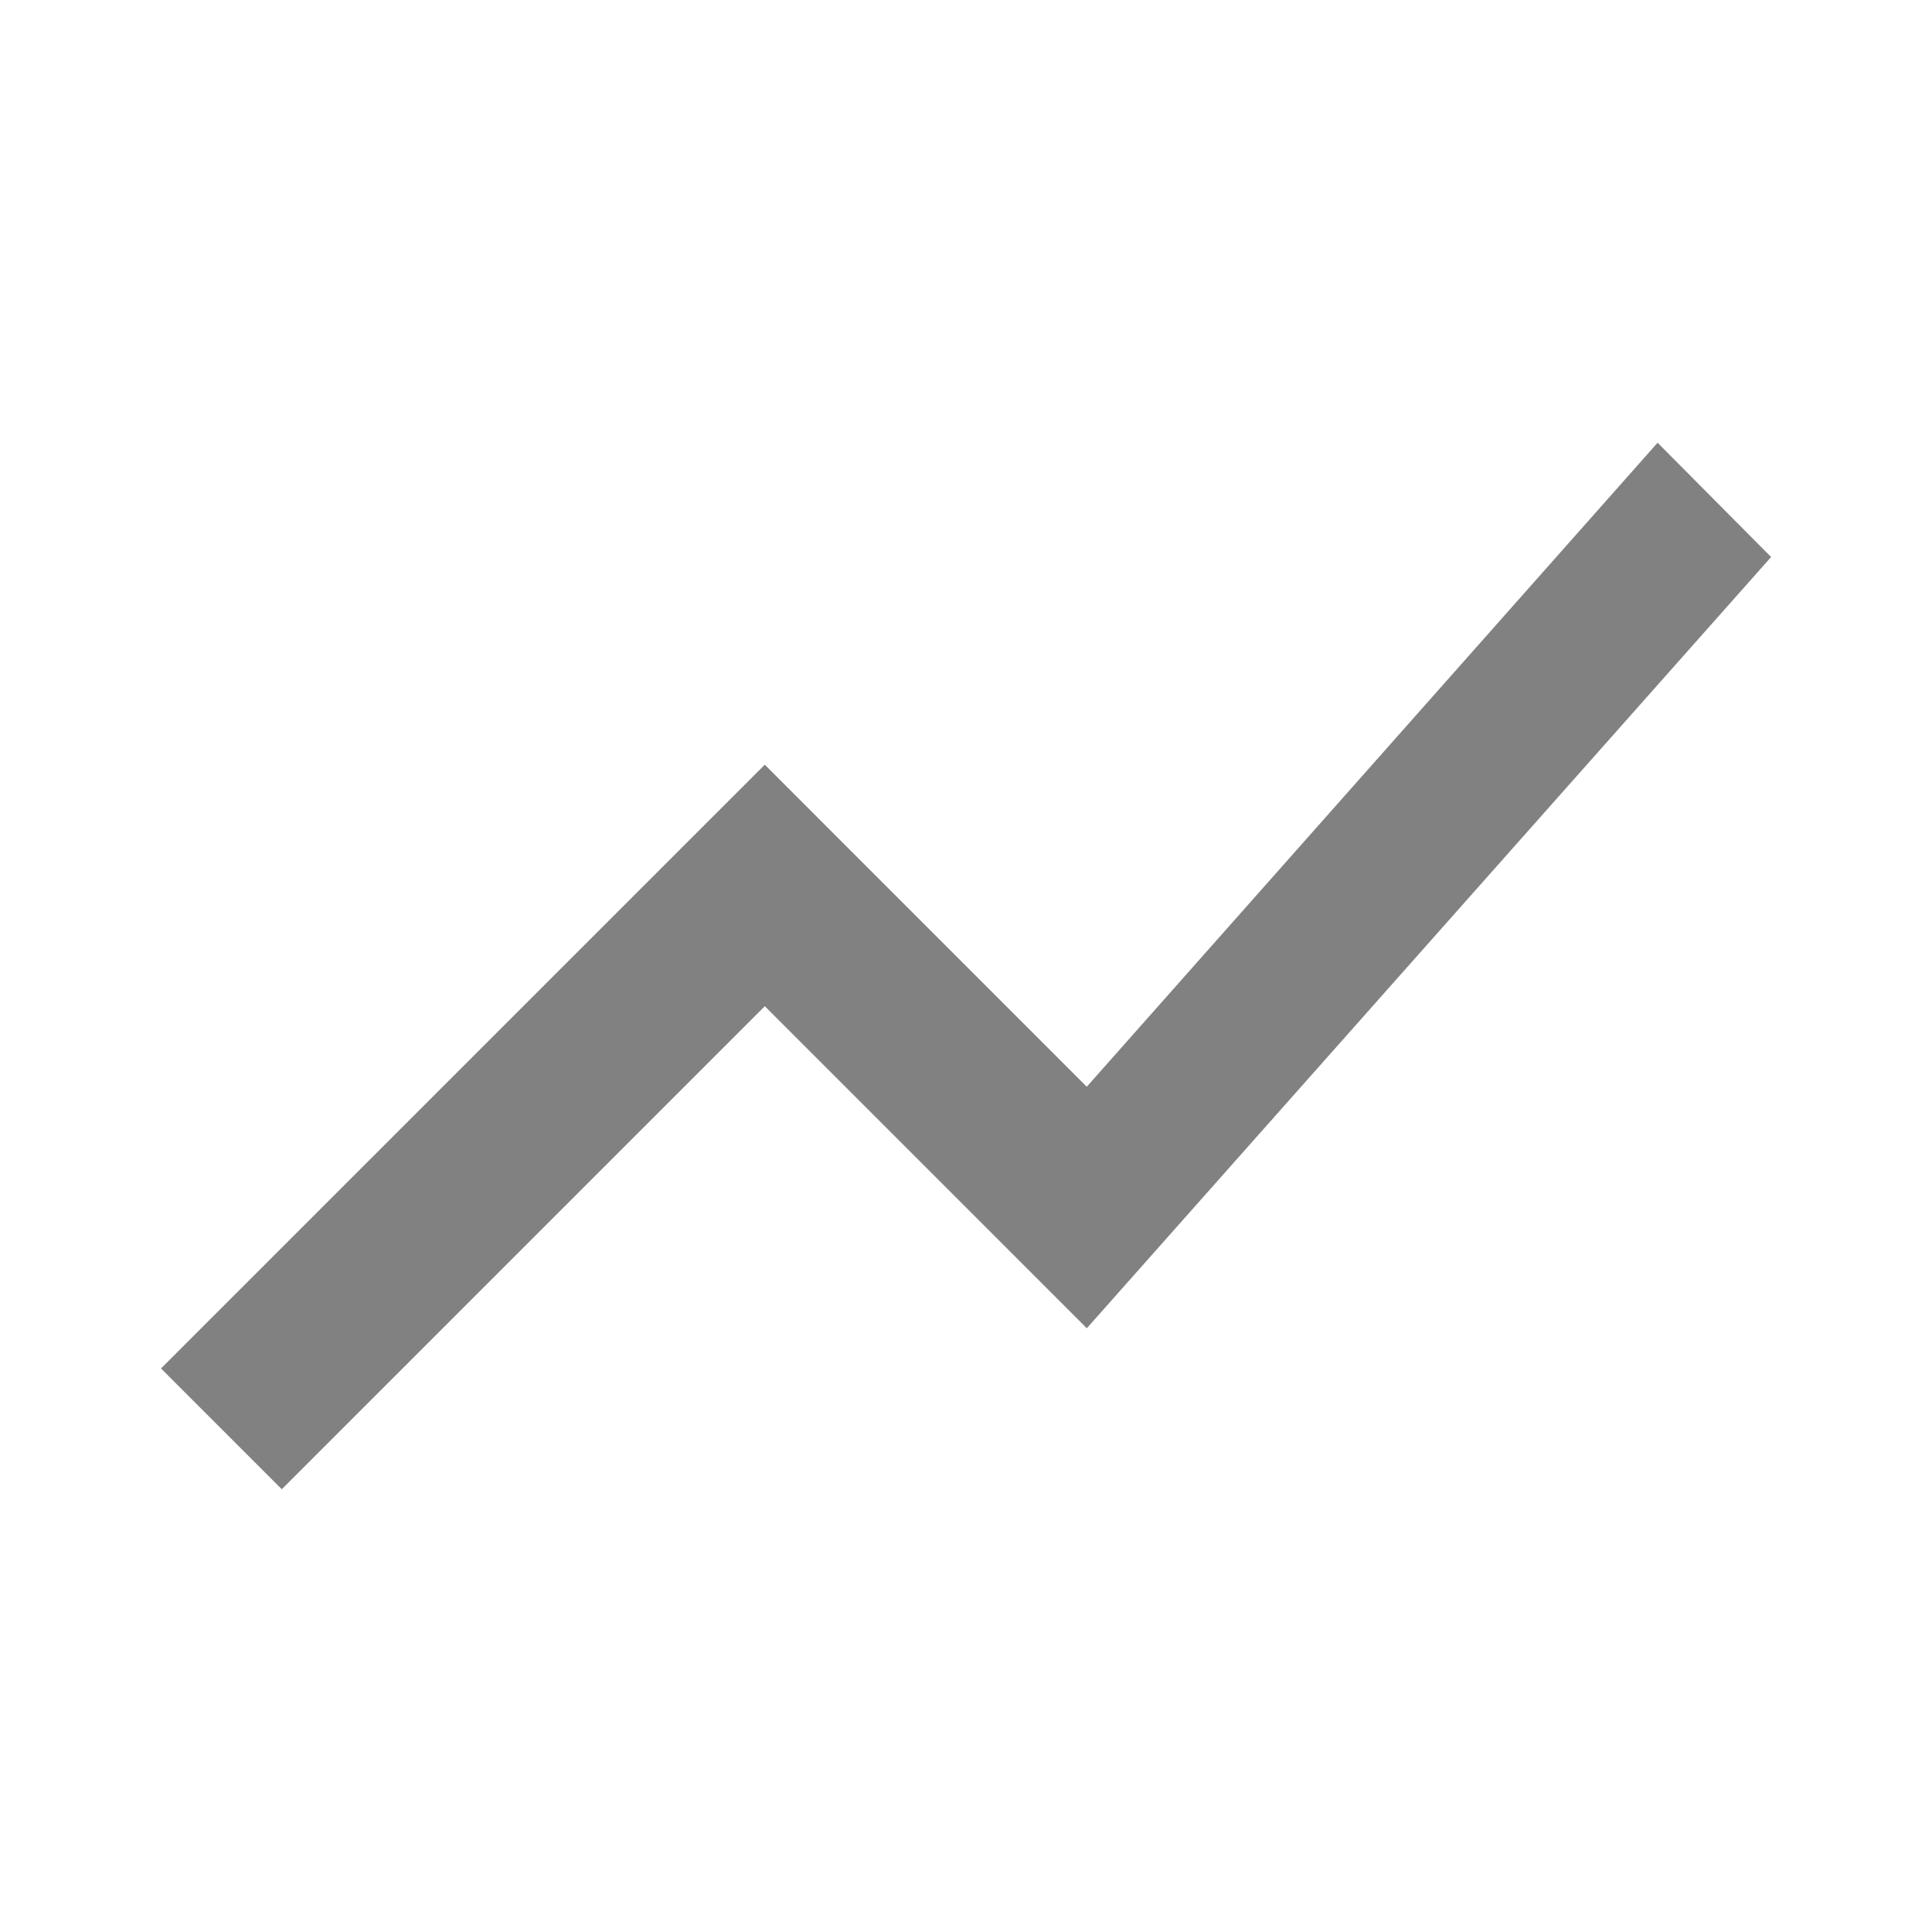
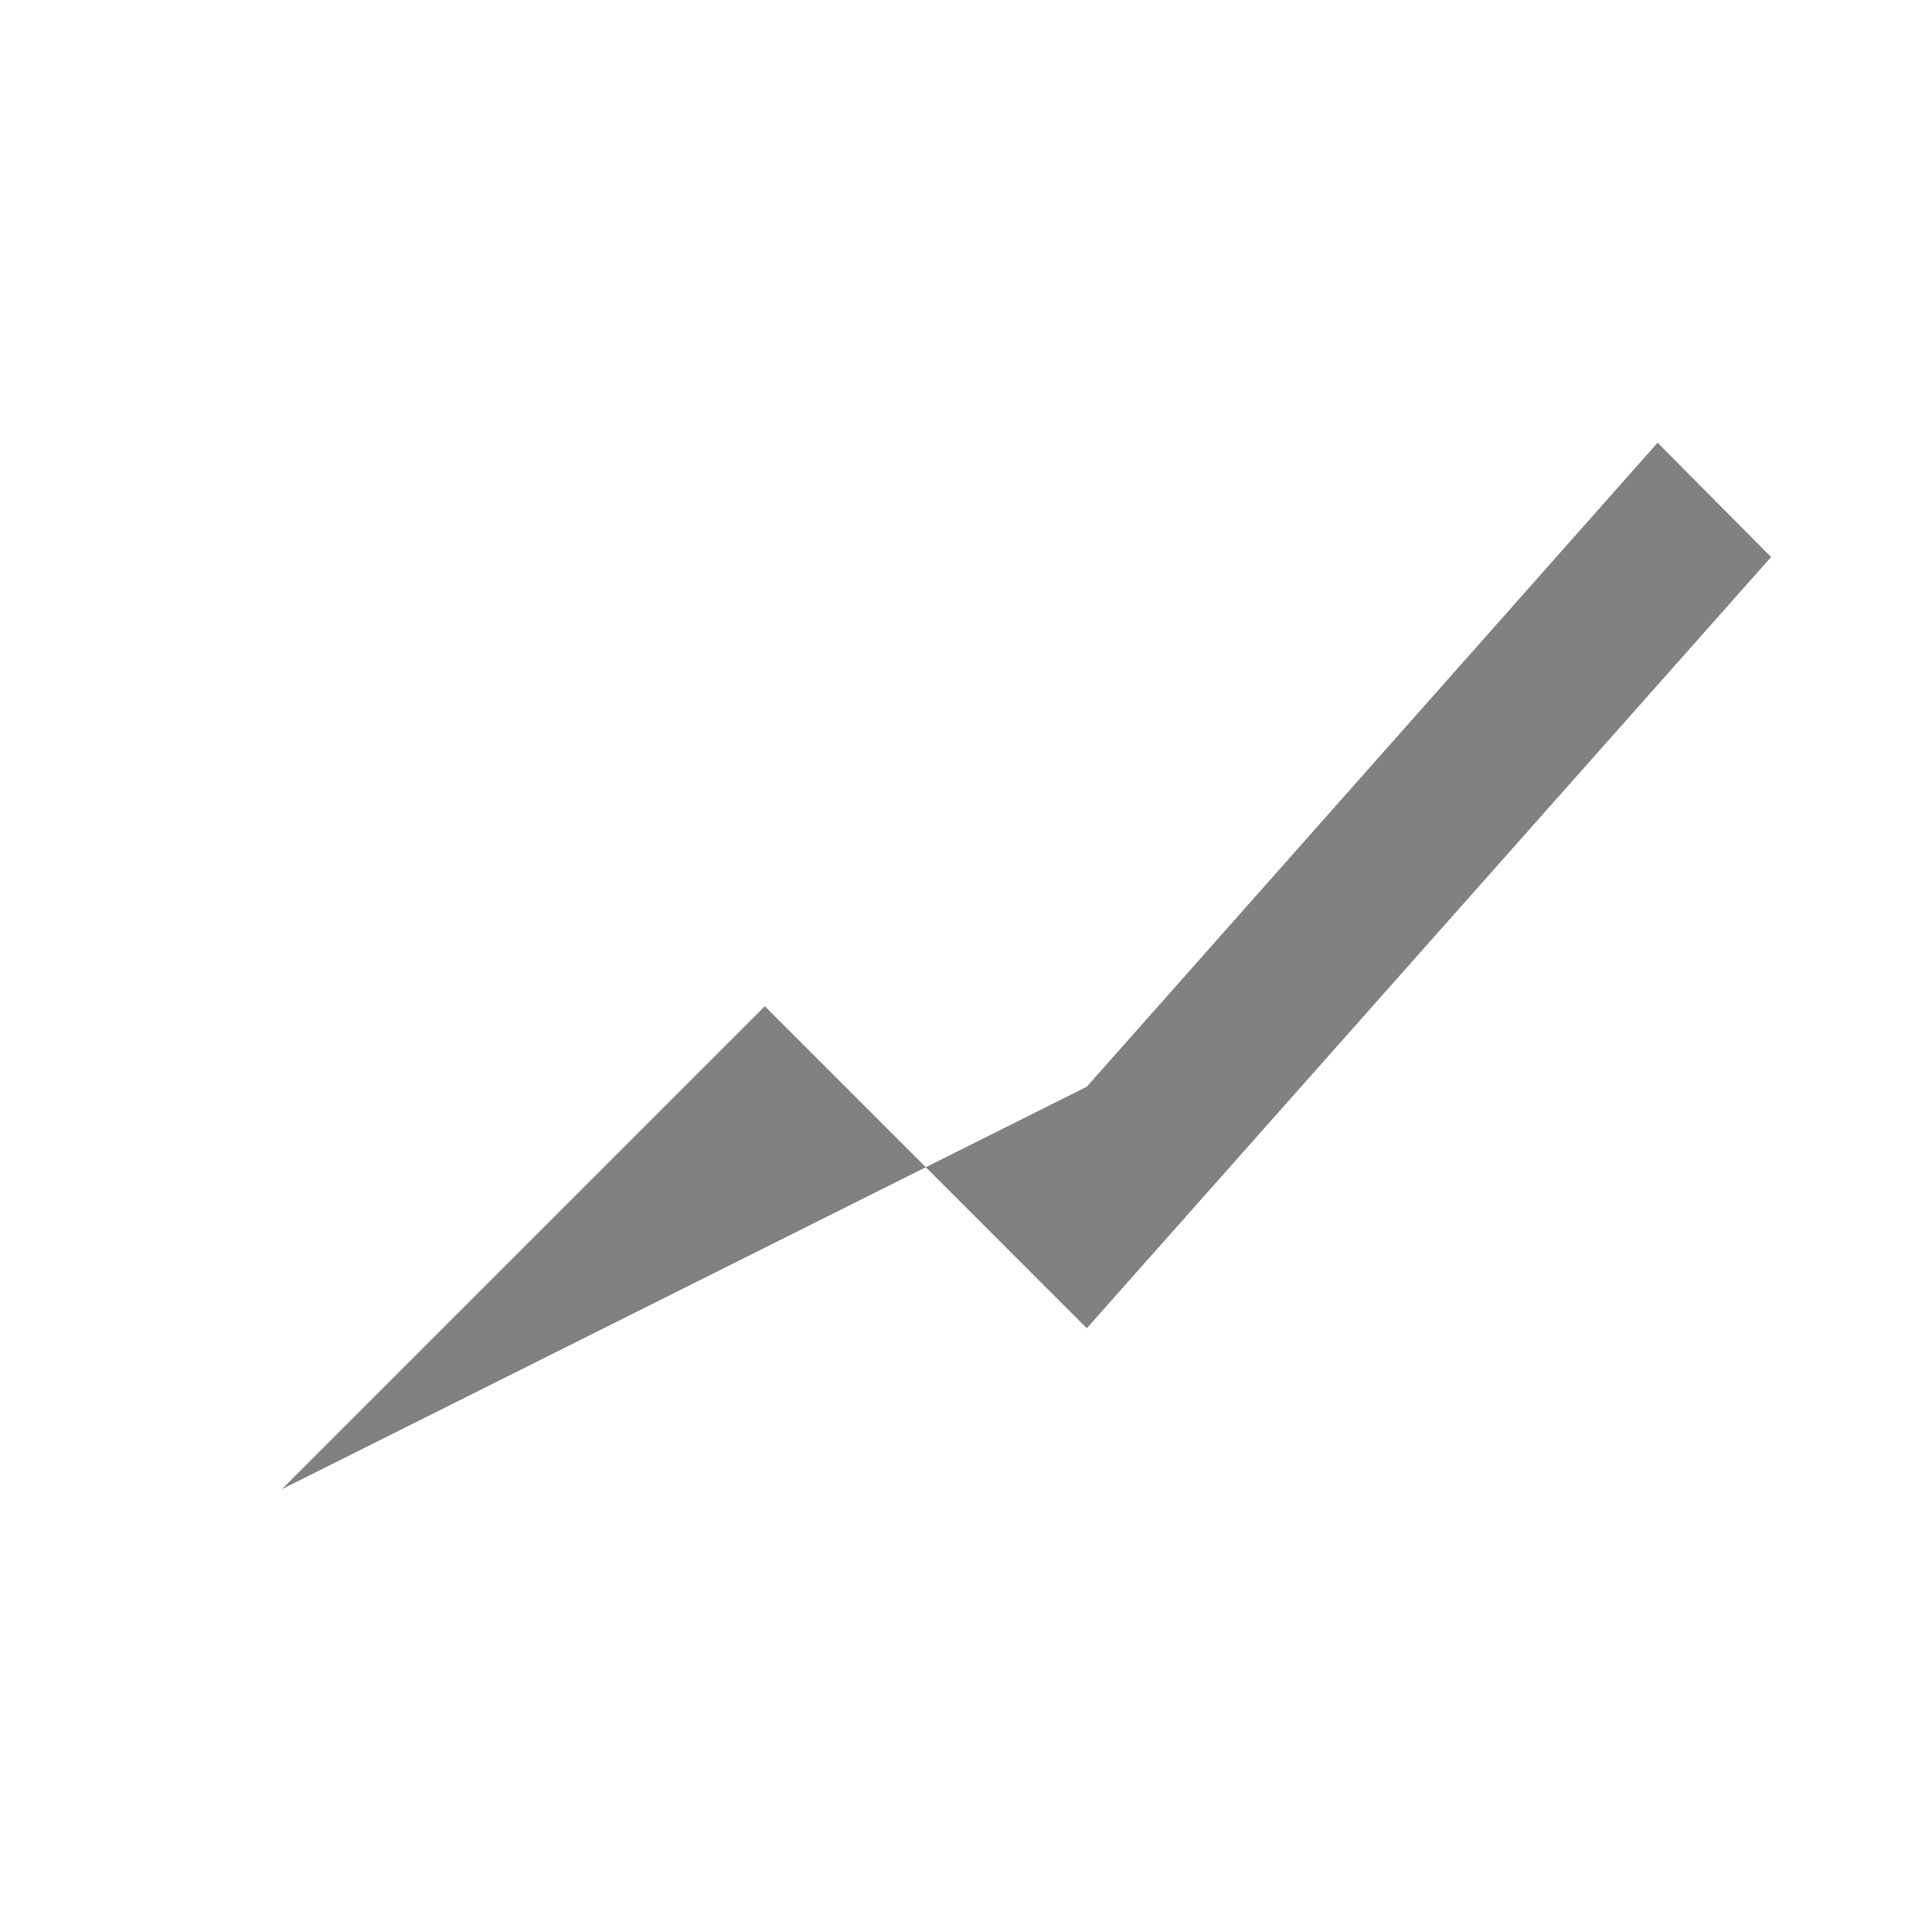
<svg xmlns="http://www.w3.org/2000/svg" width="32" height="32" viewBox="0 0 32 32" fill="none">
-   <path d="m4.668 24.666 8-8L18.001 22 29.335 9.226l-1.88-1.893L18 18l-5.333-5.334-10 10 2 2Z" fill="#818181" />
+   <path d="m4.668 24.666 8-8L18.001 22 29.335 9.226l-1.88-1.893L18 18Z" fill="#818181" />
</svg>